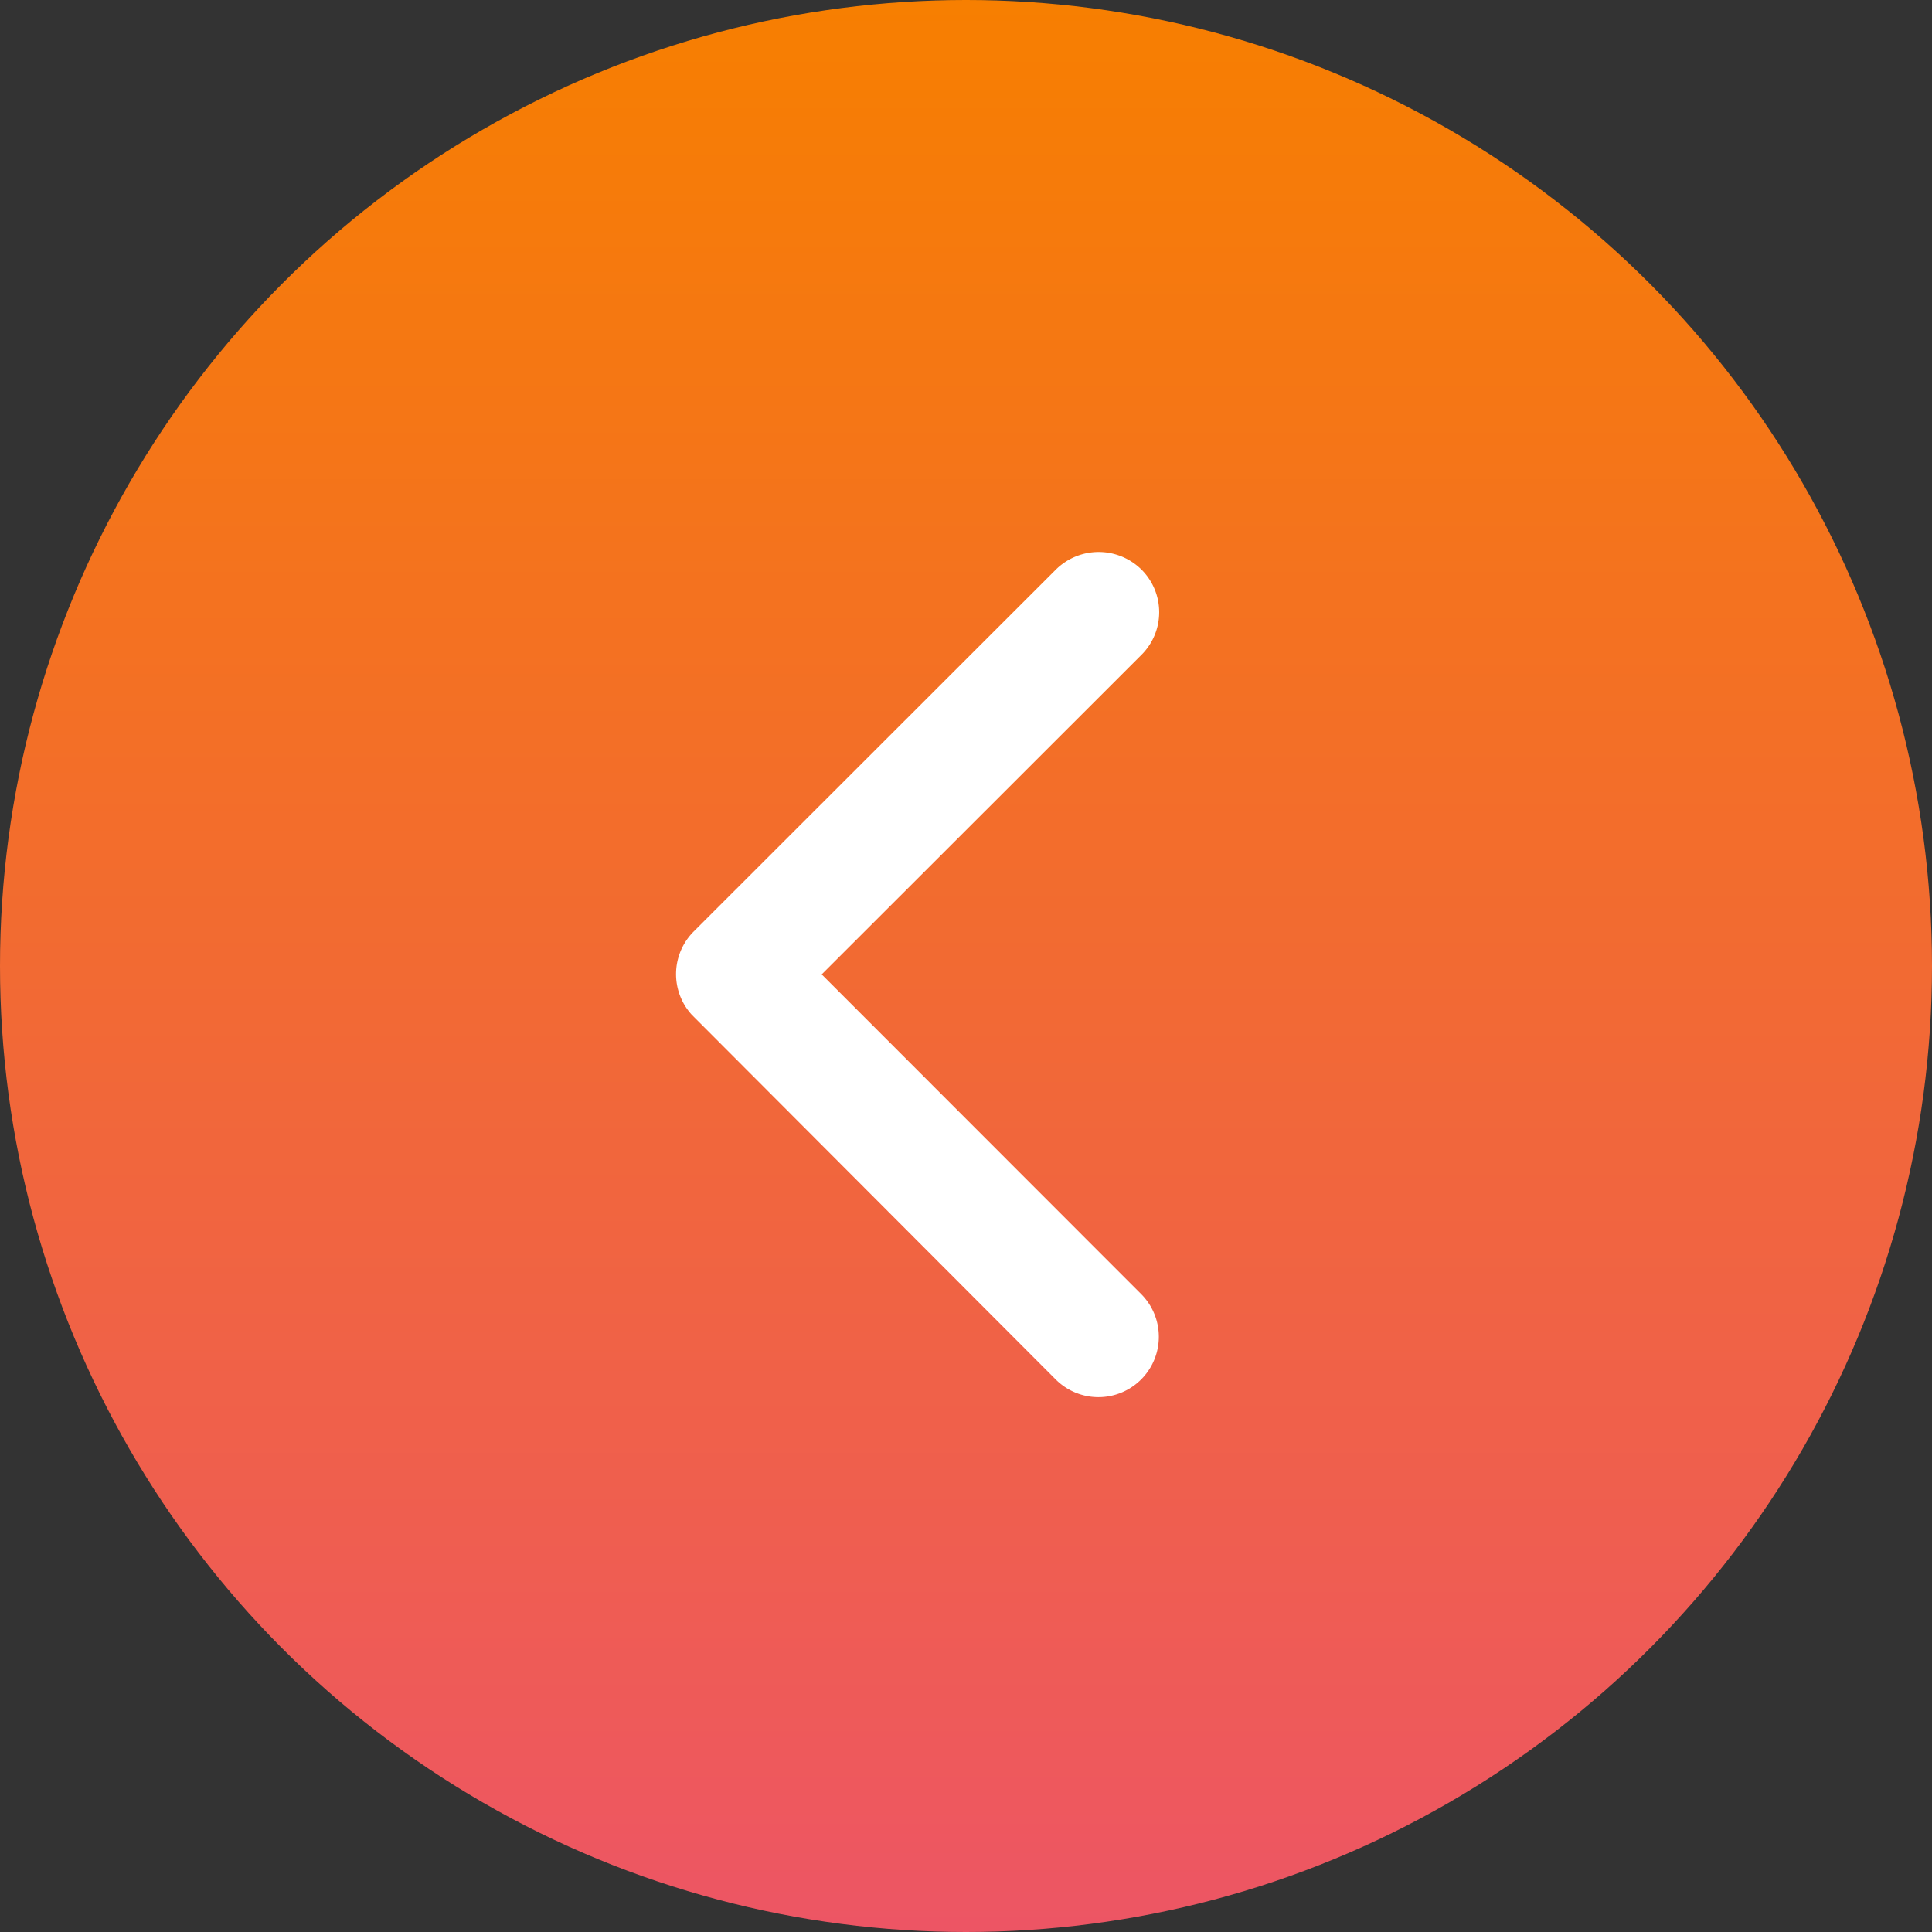
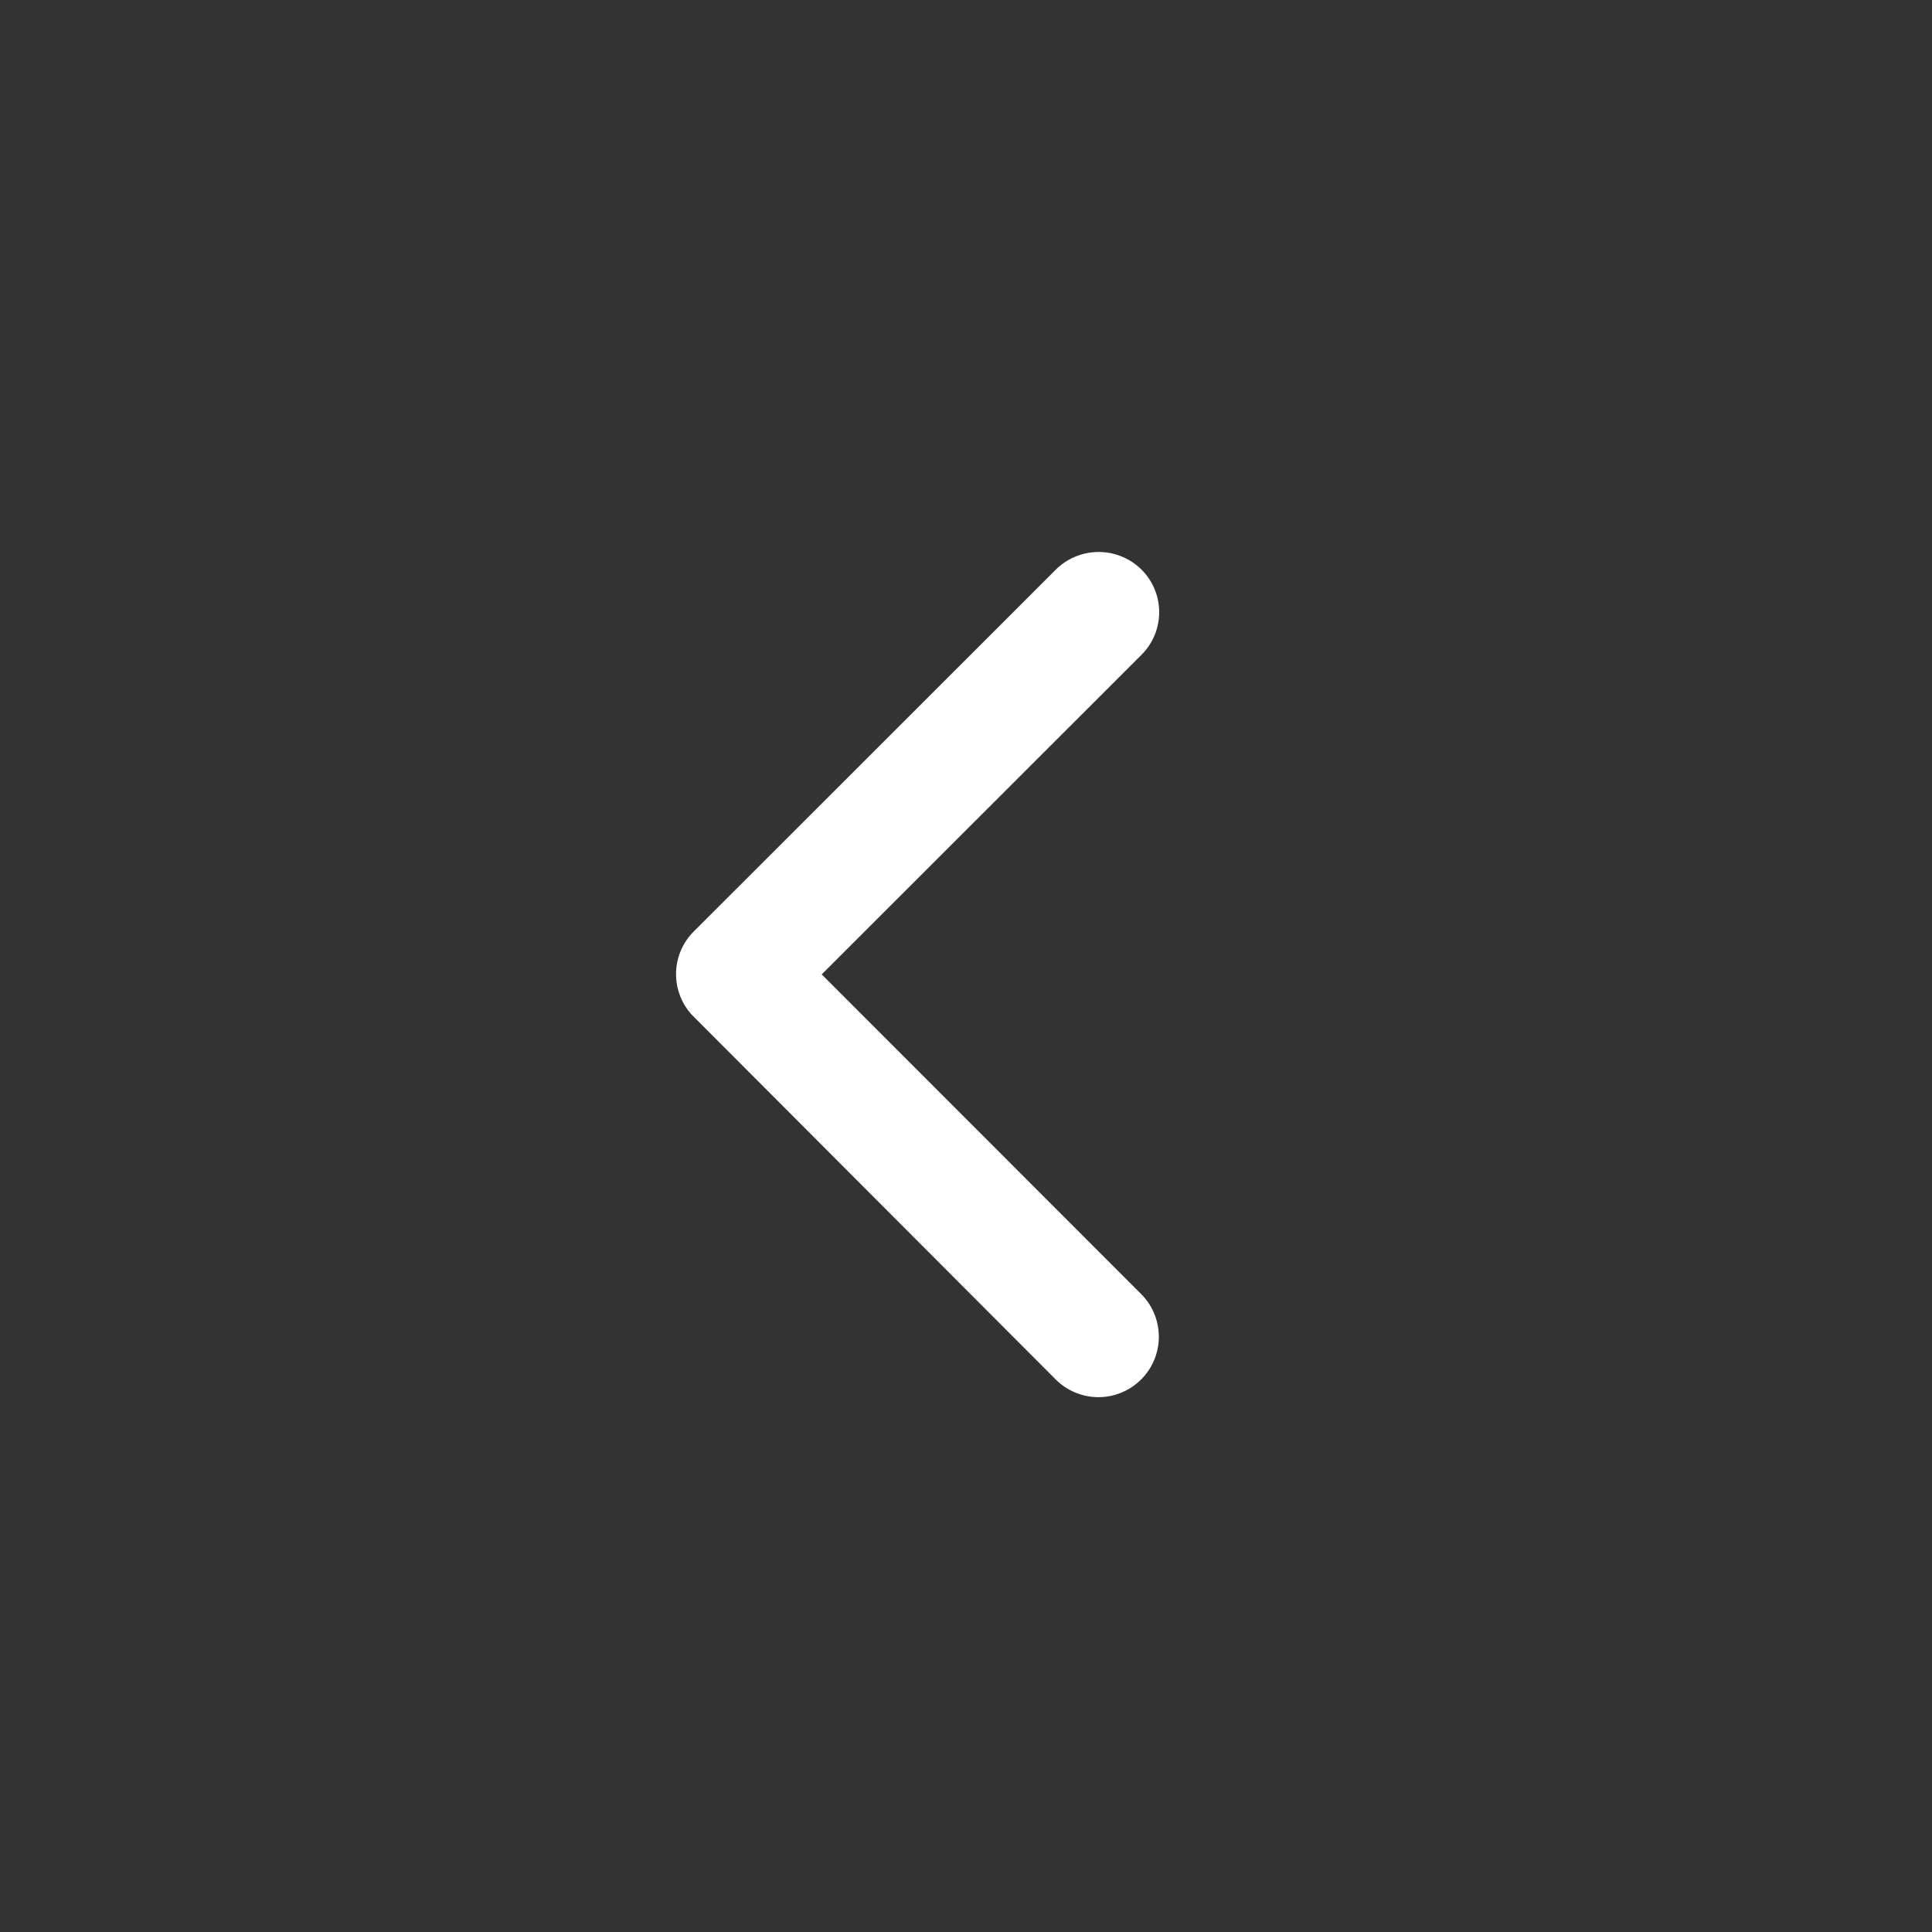
<svg xmlns="http://www.w3.org/2000/svg" width="70" height="70" viewBox="0 0 70 70">
  <rect x="0" y="0" width="70" height="70" fill="#333333" stroke="none" />
  <defs>
    <linearGradient id="a" x1="0.5" x2="0.5" y2="1" gradientUnits="objectBoundingBox">
      <stop offset="0" stop-color="#f77f00" />
      <stop offset="1" stop-color="#ed5565" />
    </linearGradient>
  </defs>
-   <circle cx="35" cy="35" r="35" fill="url(#a)" />
-   <path d="M16.524,21.5,28.109,9.922a2.179,2.179,0,0,0,0-3.09,2.206,2.206,0,0,0-3.1,0L11.884,19.949a2.184,2.184,0,0,0-.064,3.017L25,36.174a2.188,2.188,0,0,0,3.1-3.09Z" transform="translate(13.248 13.804)" fill="#fff" />
+   <path d="M16.524,21.5,28.109,9.922a2.179,2.179,0,0,0,0-3.09,2.206,2.206,0,0,0-3.1,0L11.884,19.949a2.184,2.184,0,0,0-.064,3.017L25,36.174a2.188,2.188,0,0,0,3.1-3.09" transform="translate(13.248 13.804)" fill="#fff" />
</svg>